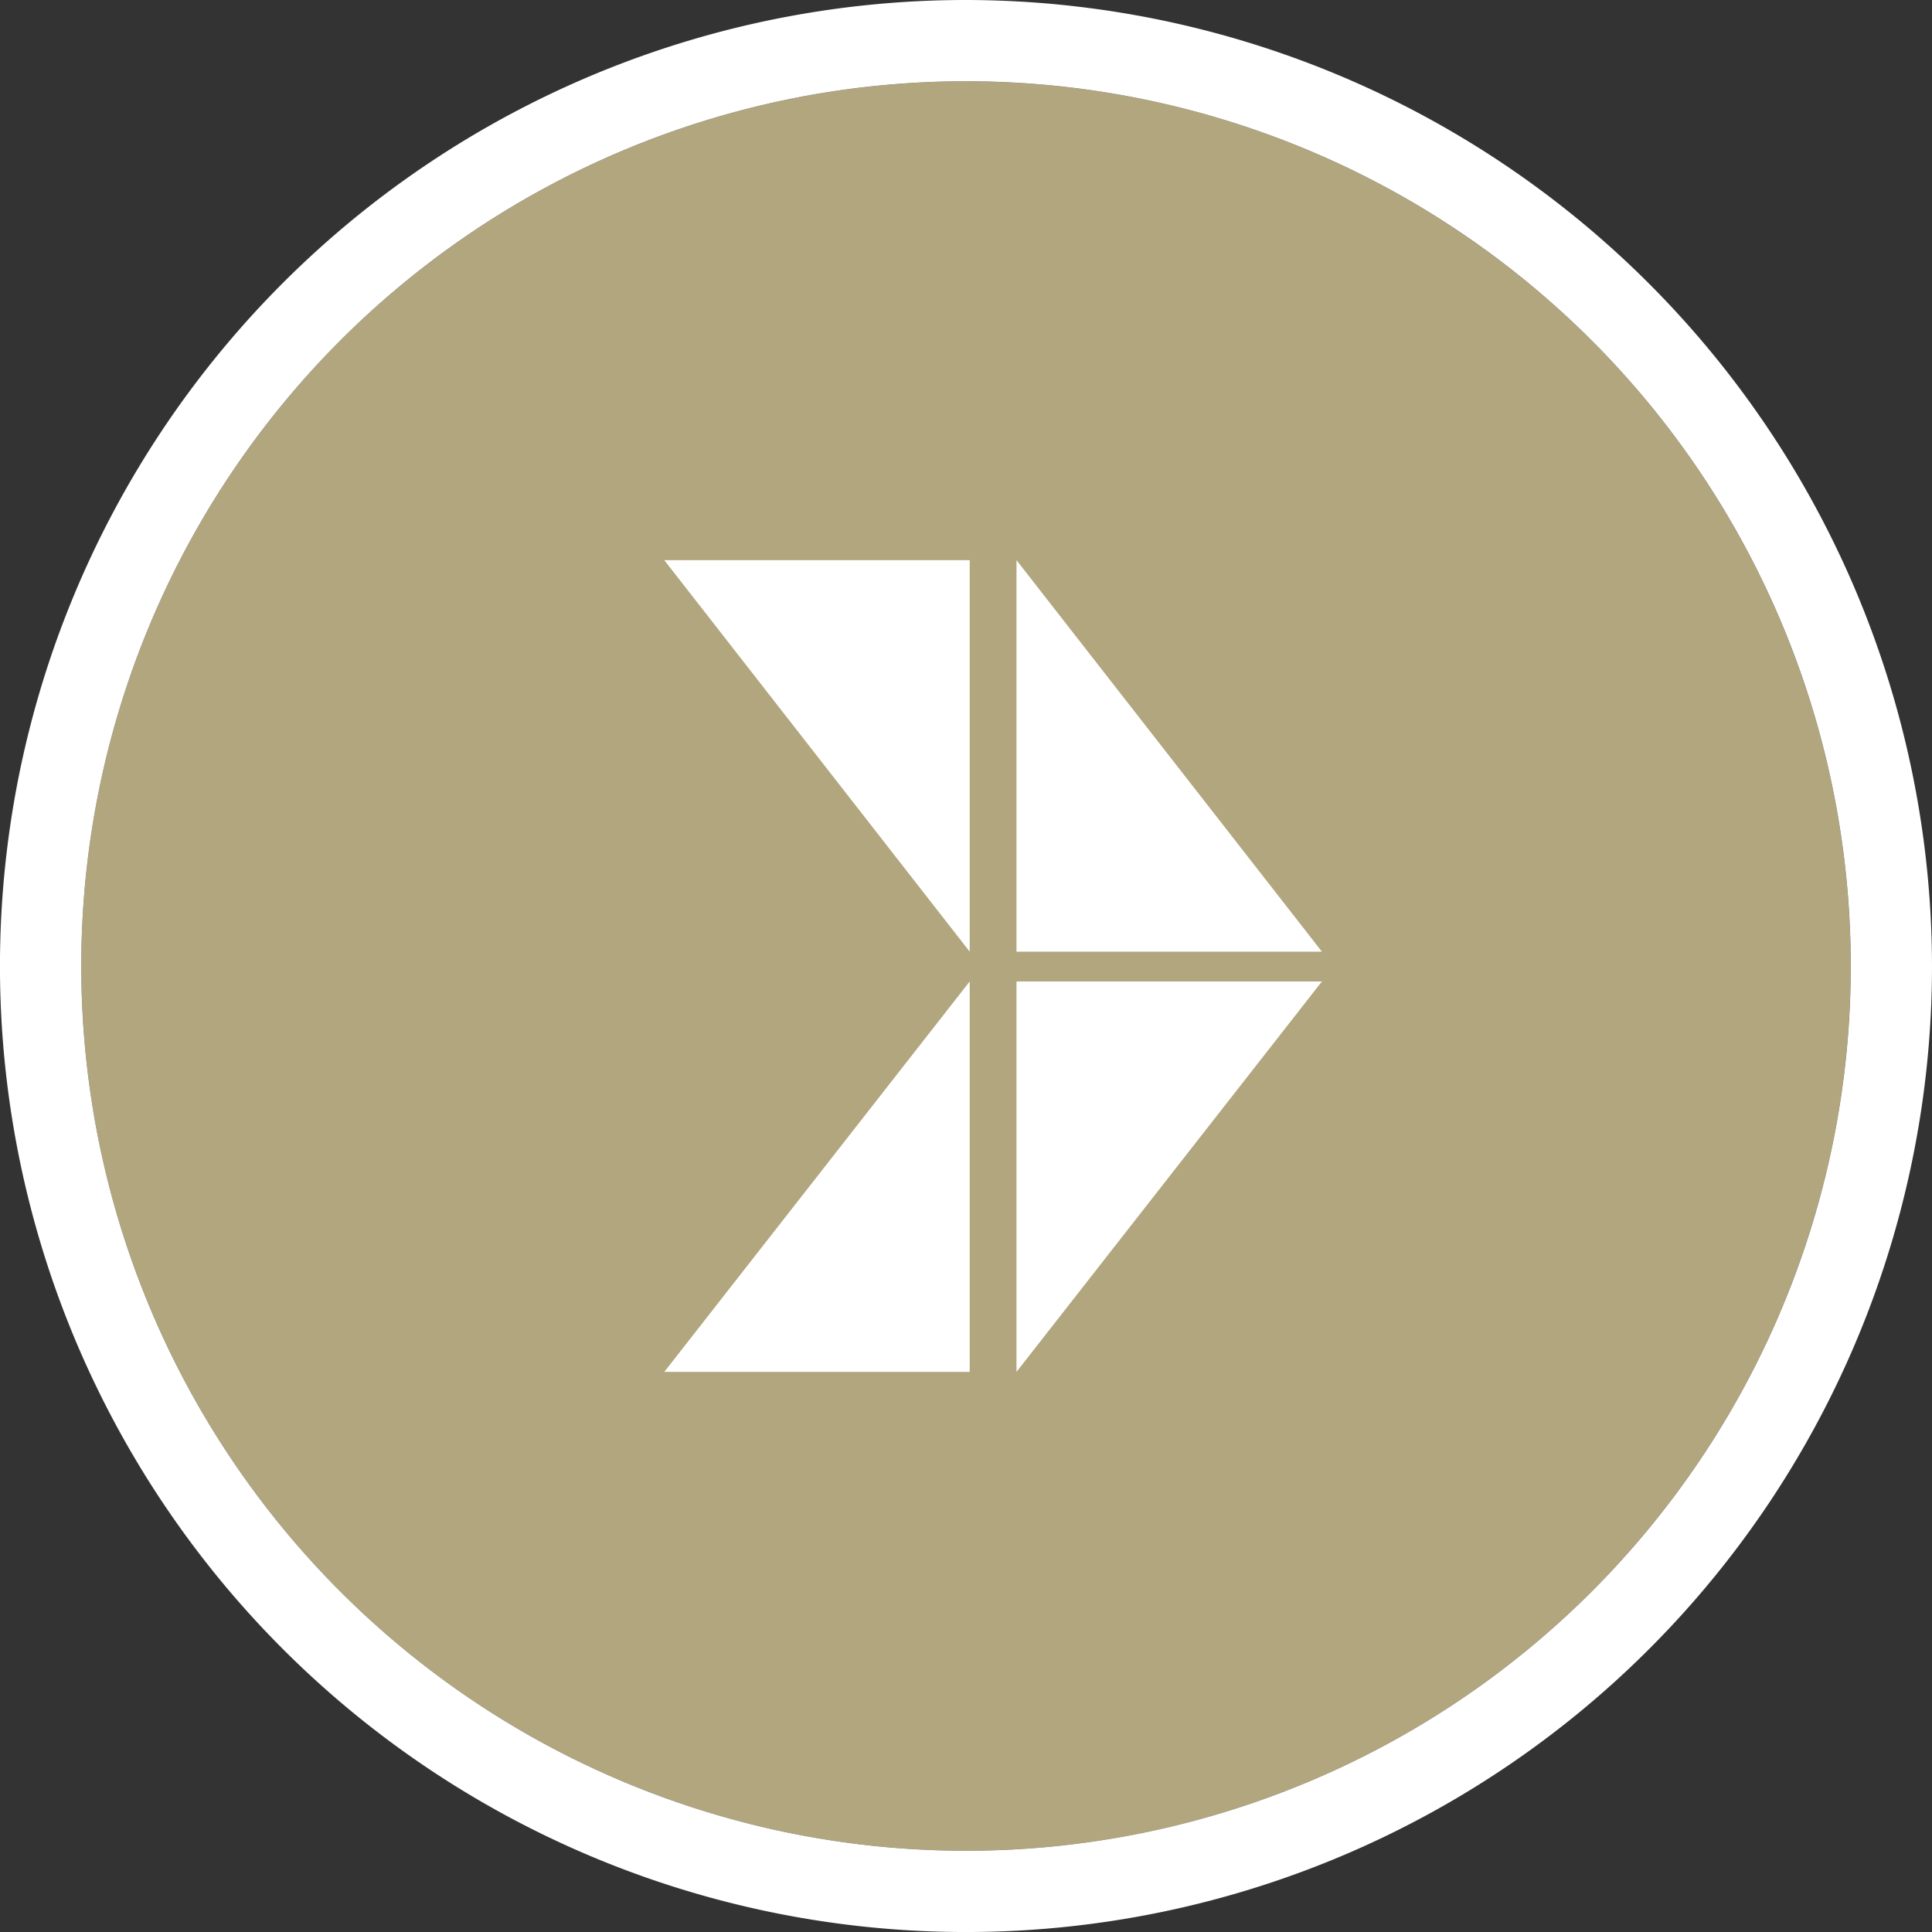
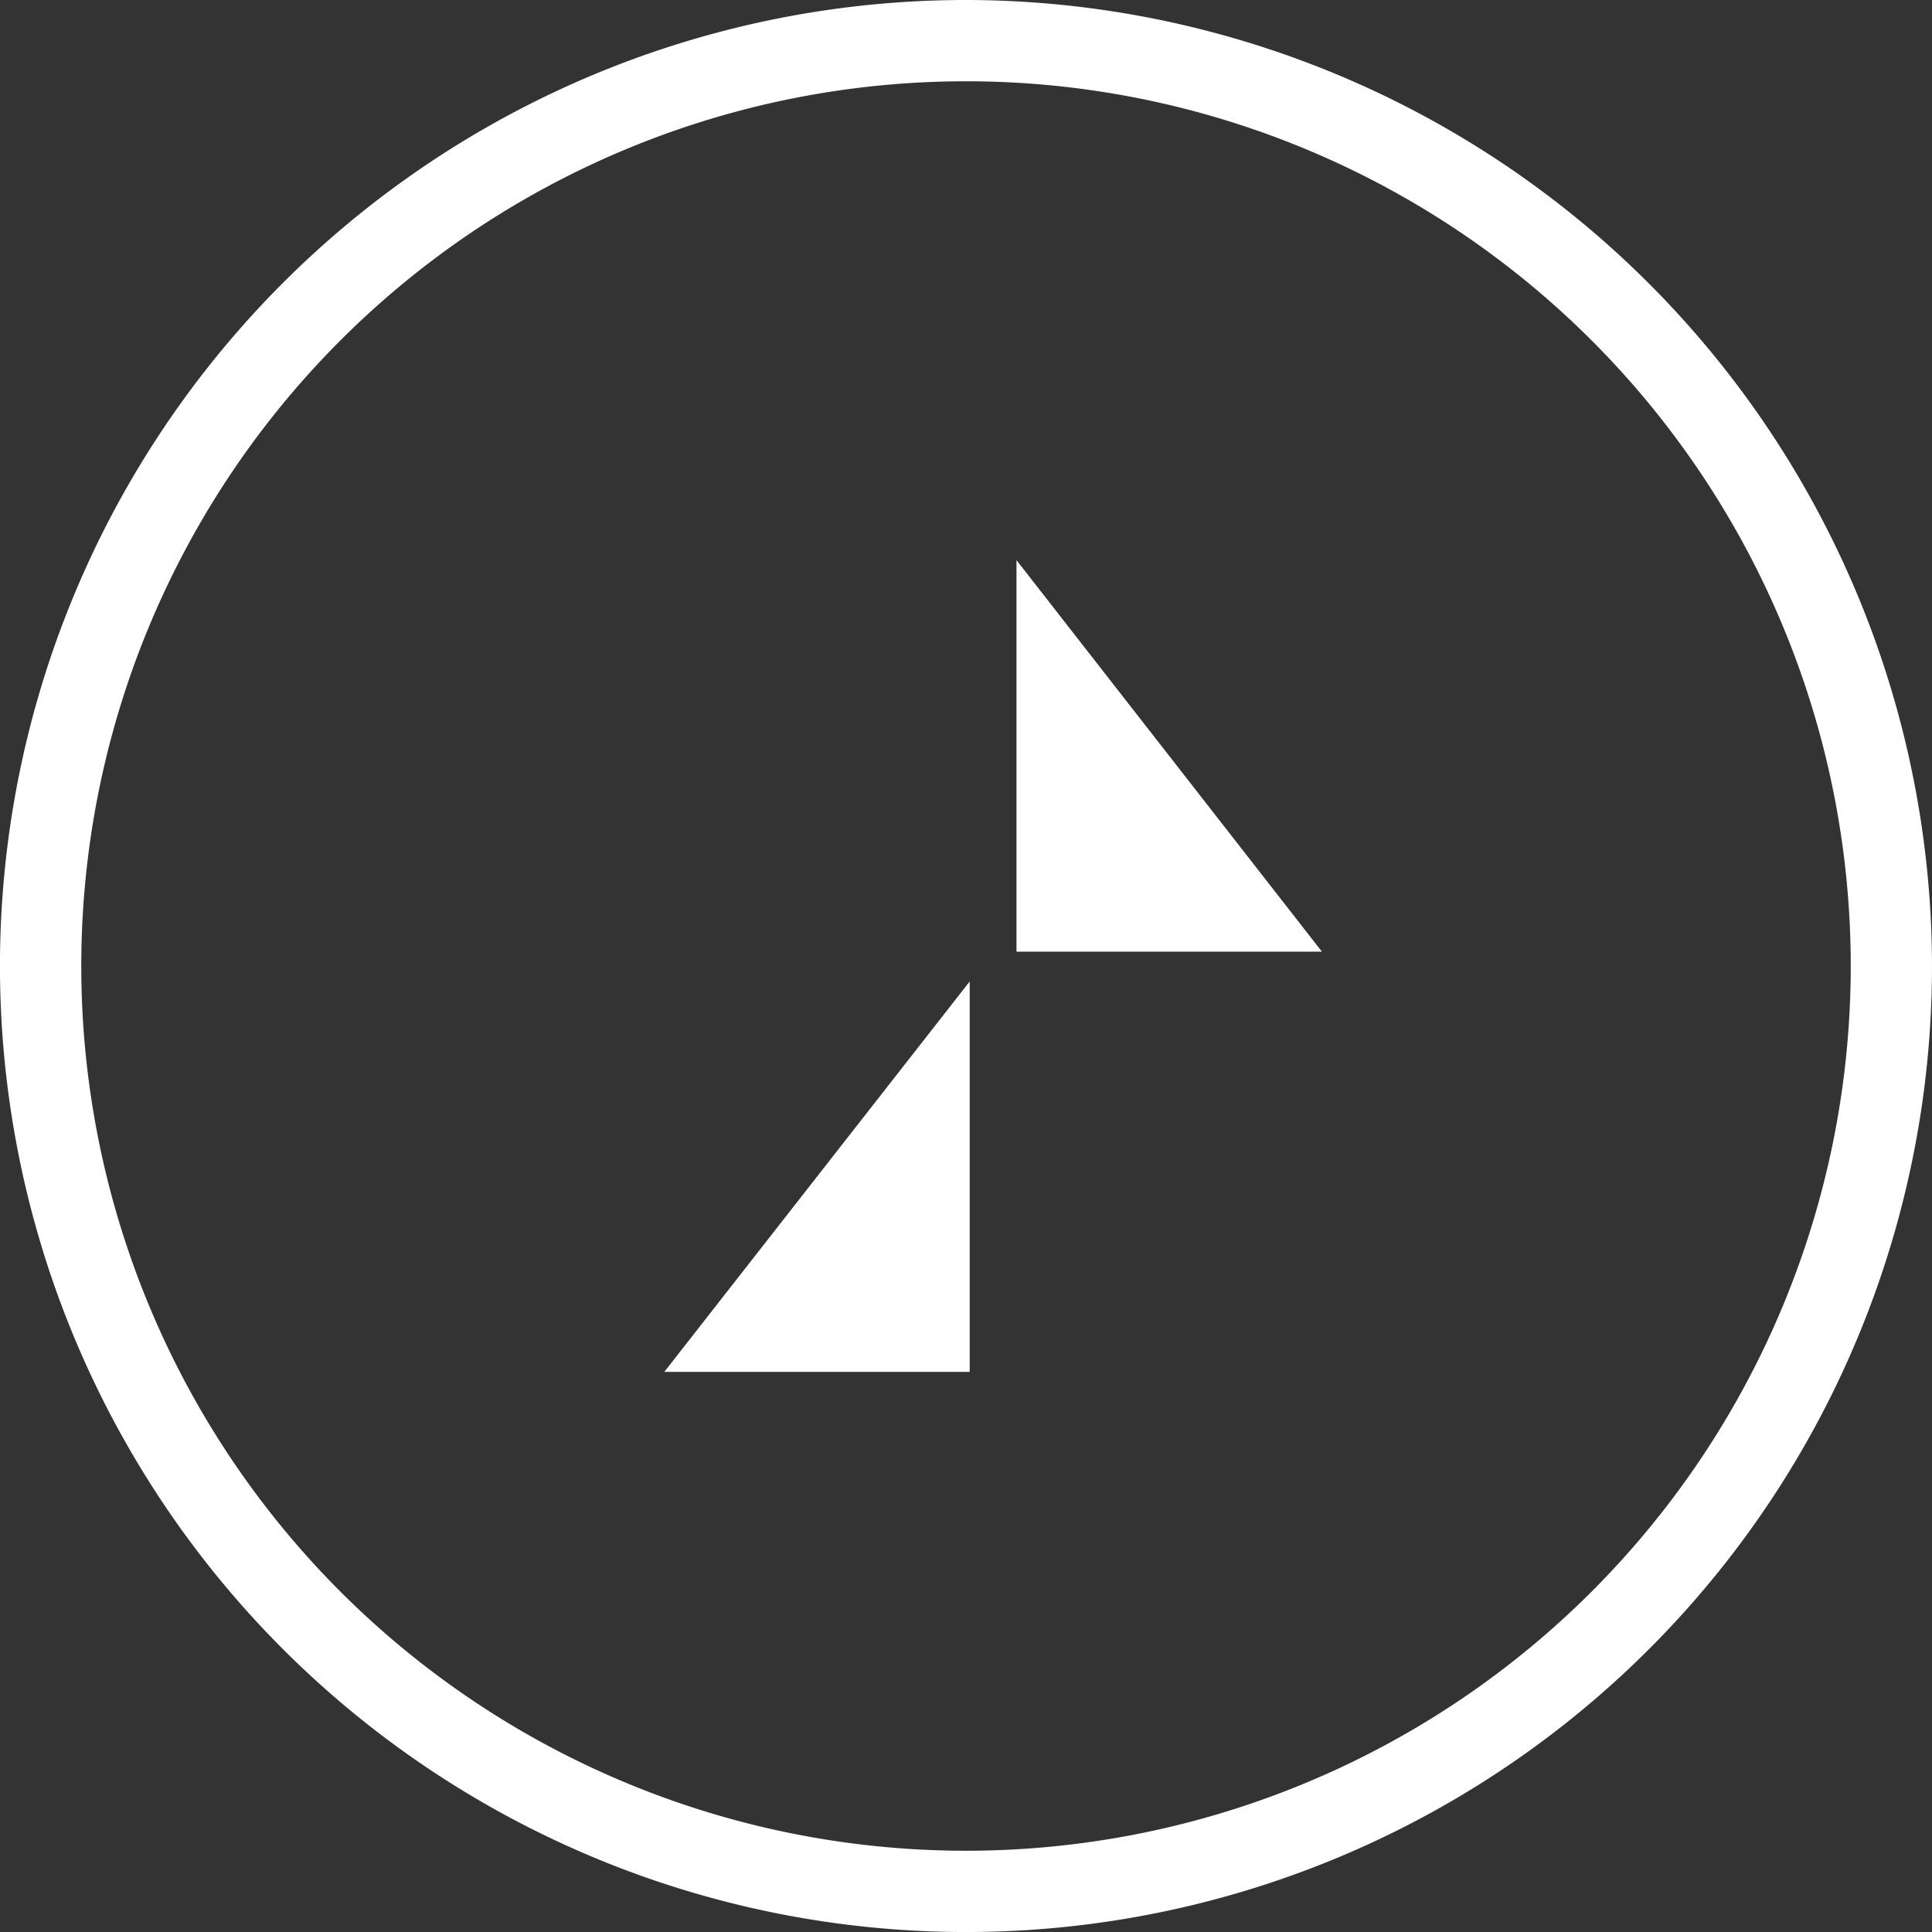
<svg xmlns="http://www.w3.org/2000/svg" width="71.309" height="71.309" viewBox="0 0 71.309 71.309">
  <rect x="0" y="0" width="71.309" height="71.309" fill="#333333" stroke="none" />
-   <circle id="Ellipse_15" data-name="Ellipse 15" cx="32.654" cy="32.654" r="32.654" transform="translate(3 3.001)" fill="#b1a67e" />
  <path id="Path_106" data-name="Path 106" d="M35.655,3A32.655,32.655,0,1,1,3,35.656,32.655,32.655,0,0,1,35.655,3m0-3A35.655,35.655,0,1,0,71.309,35.656,35.7,35.7,0,0,0,35.655,0Z" fill="#fff" />
-   <path id="Path_108" data-name="Path 108" d="M24.172,22.888H35.445v14.45Z" transform="translate(0.346 -2.213)" fill="#fff" />
  <path id="Path_109" data-name="Path 109" d="M35.445,52.849H24.172L35.445,38.438Z" transform="translate(0.346 -2.213)" fill="#fff" />
  <path id="Path_110" data-name="Path 110" d="M35.445,37.338H24.172V22.888Z" transform="translate(13.346 -2.213)" fill="#fff" />
-   <path id="Path_111" data-name="Path 111" d="M24.172,38.438H35.445L24.172,52.849Z" transform="translate(13.346 -2.213)" fill="#fff" />
</svg>